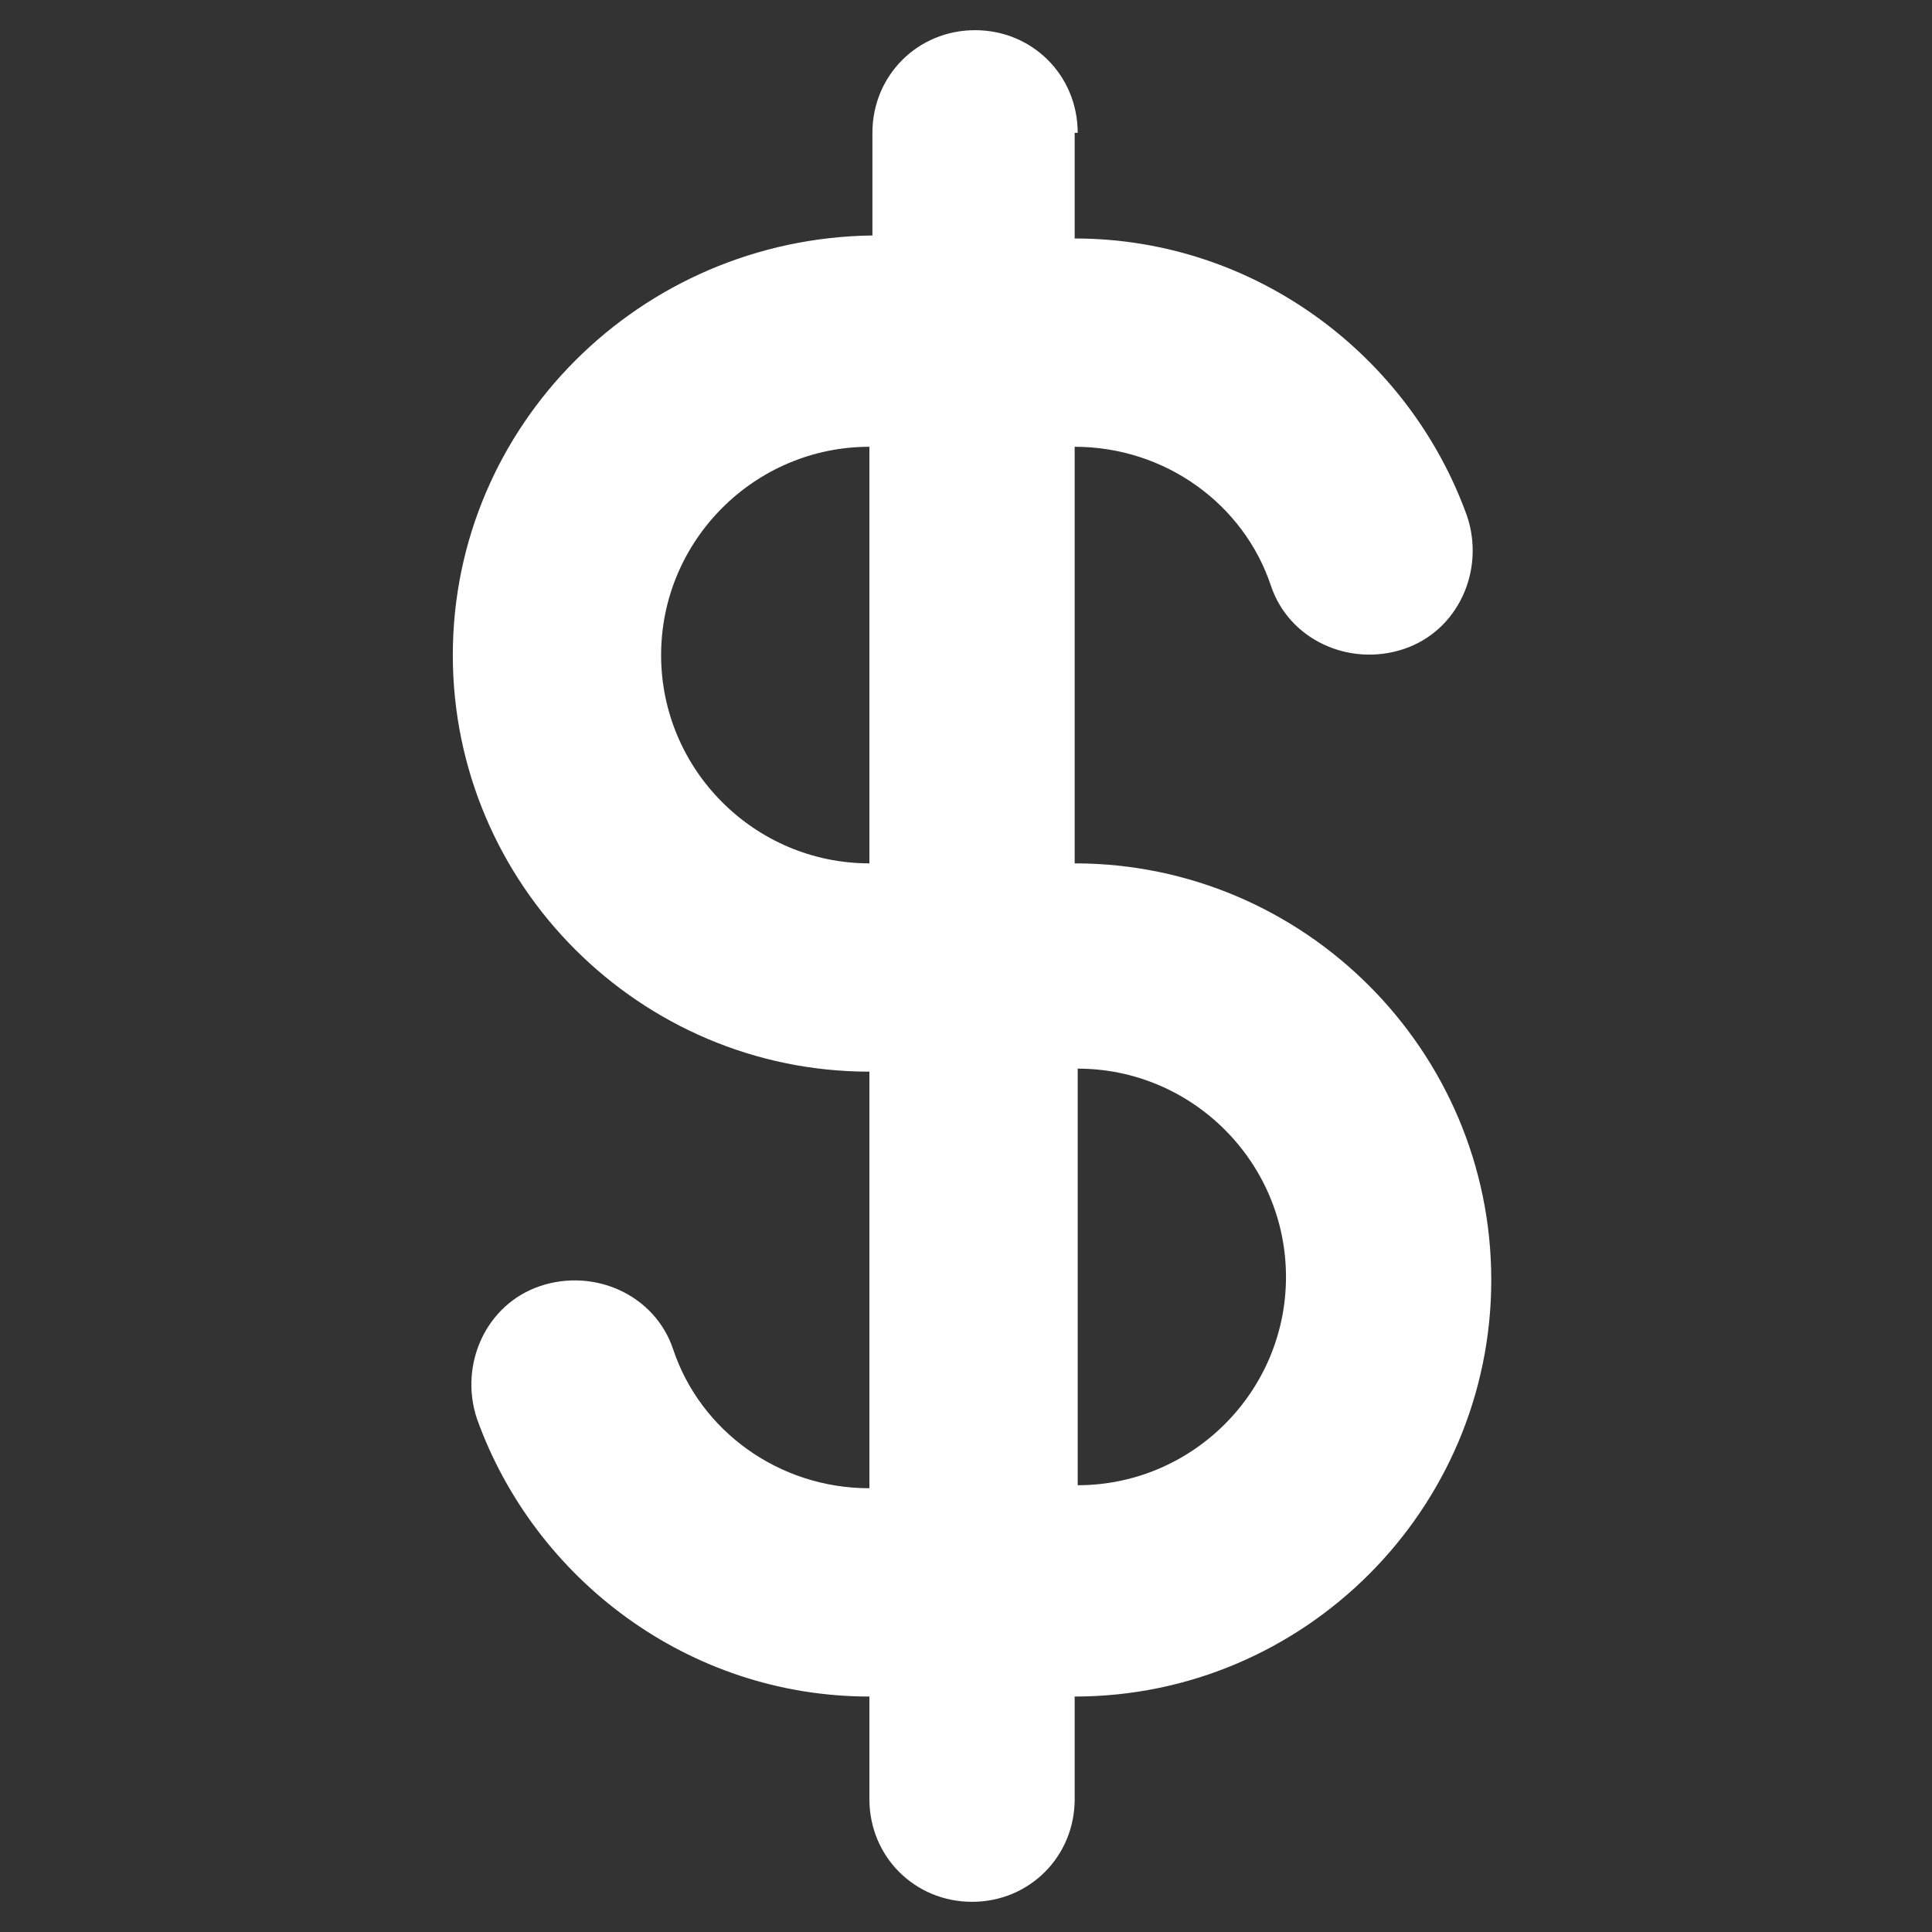
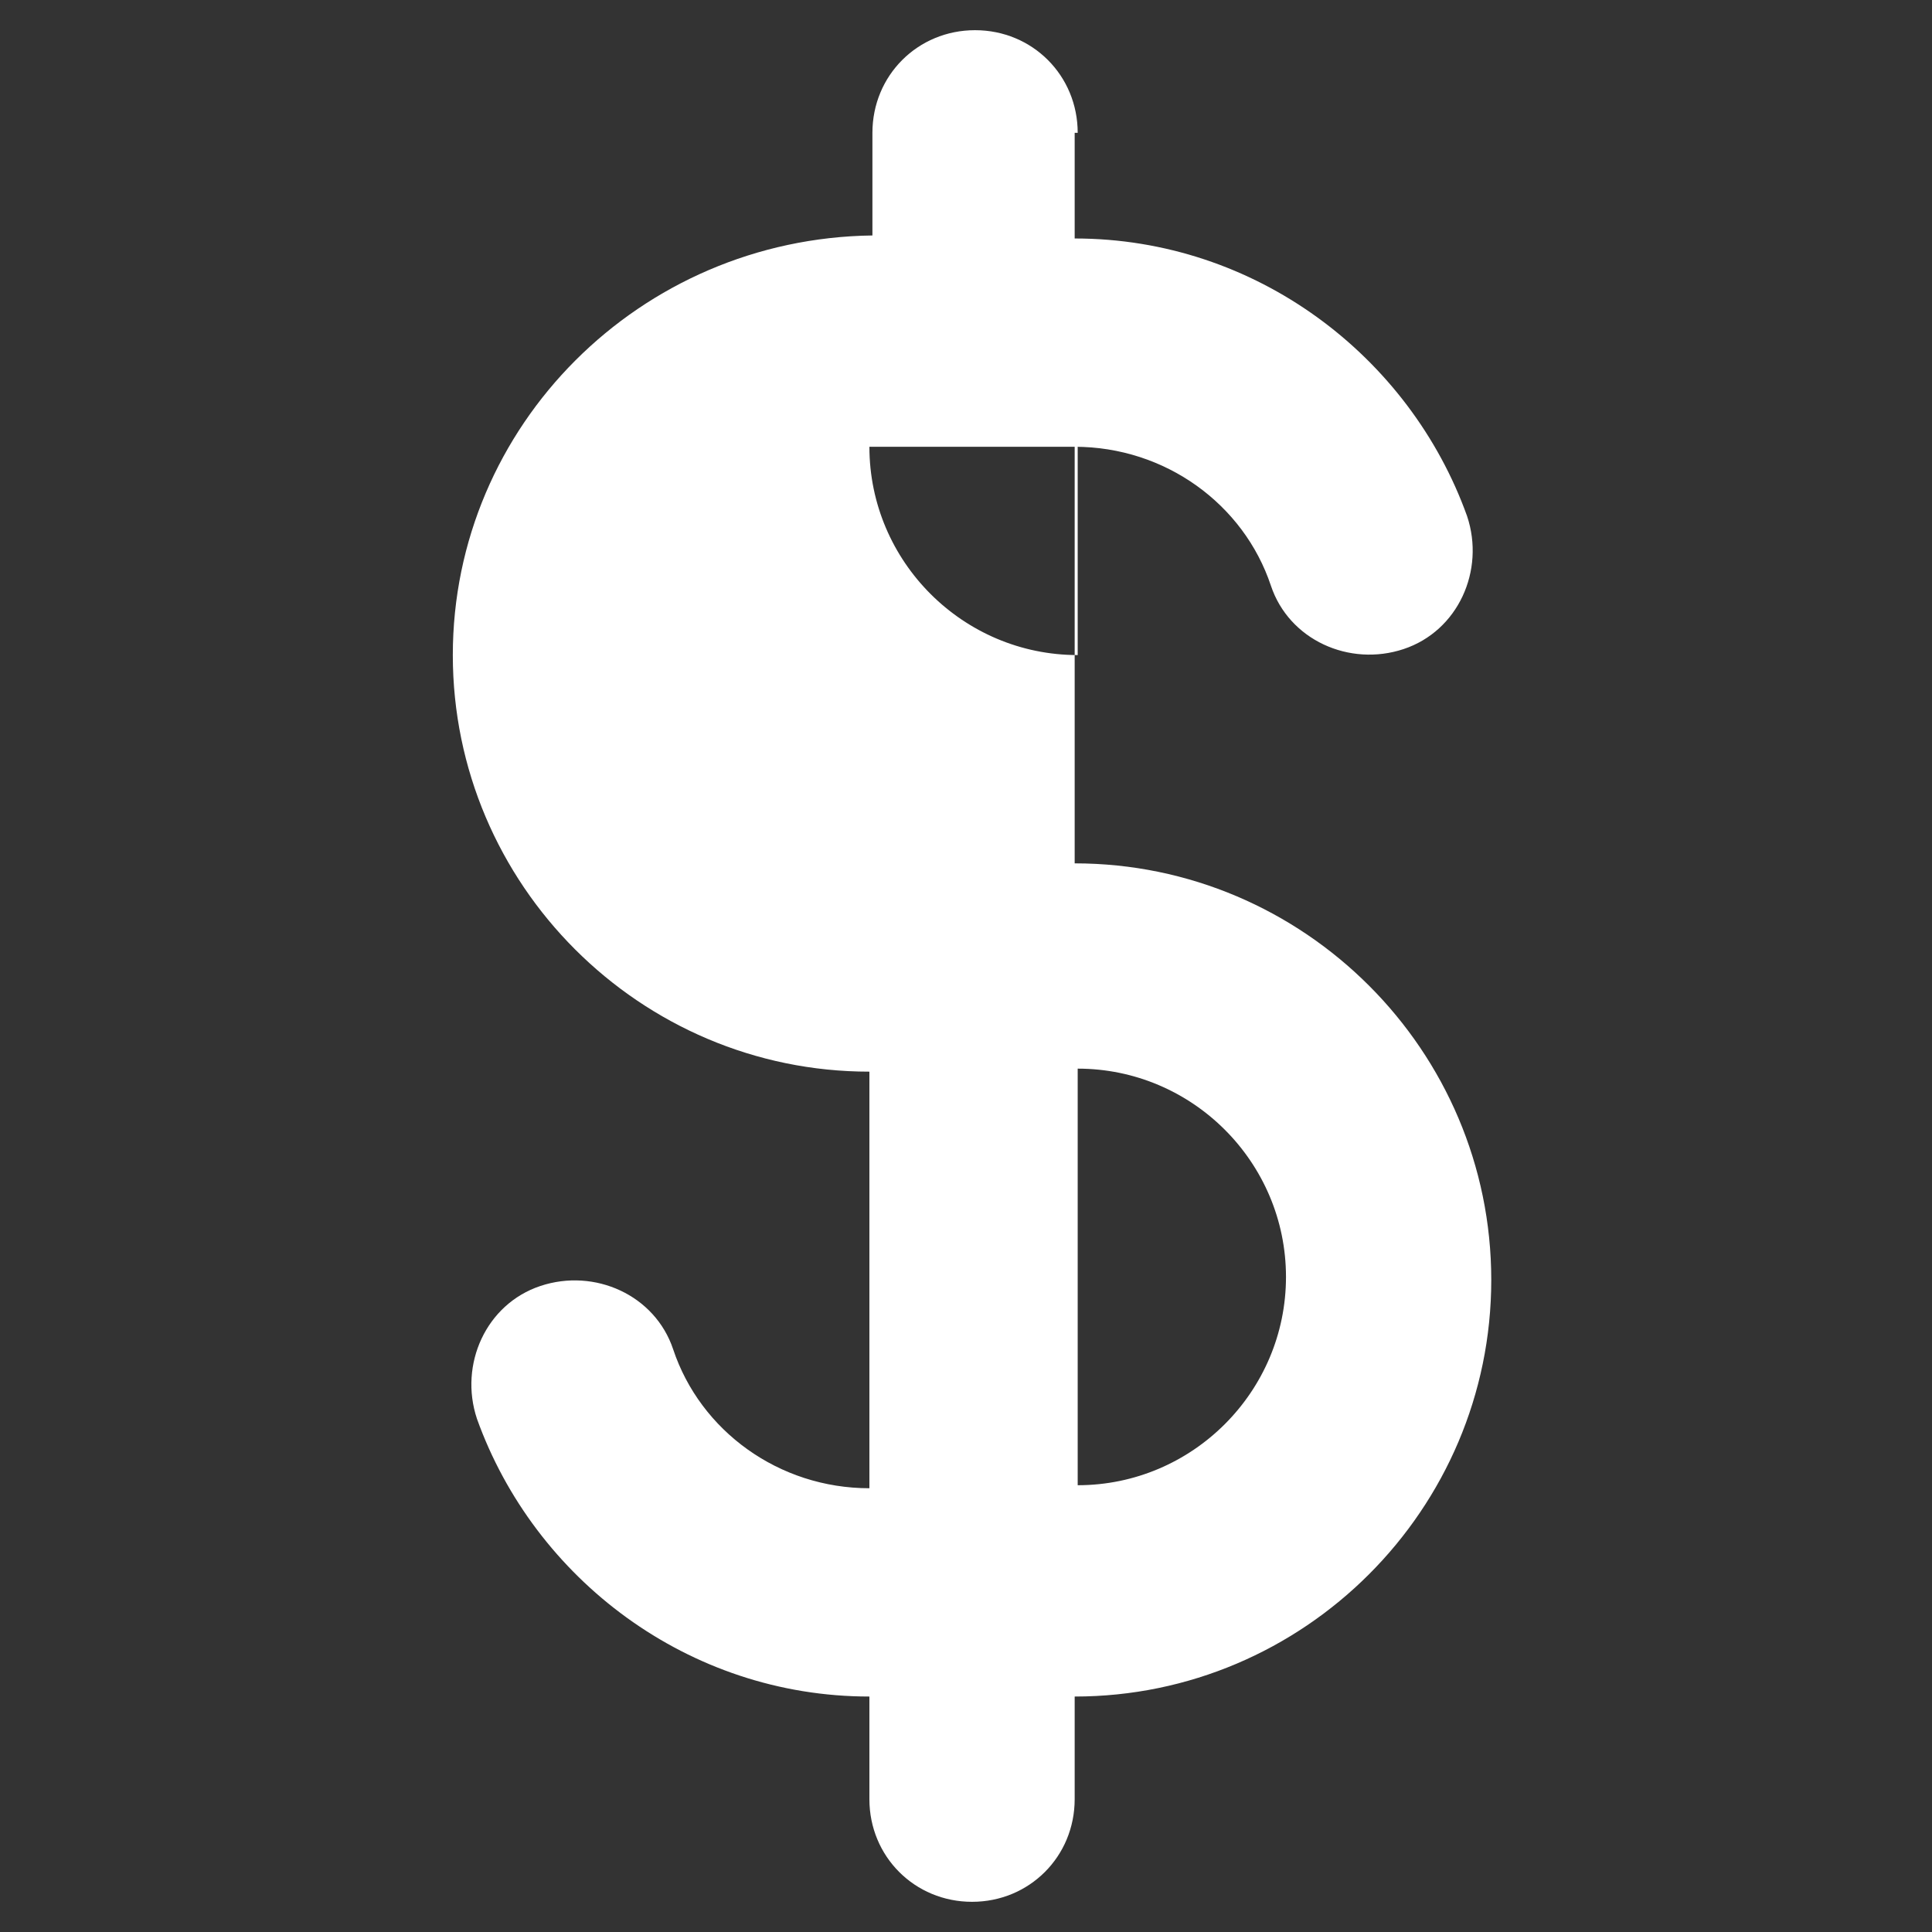
<svg xmlns="http://www.w3.org/2000/svg" version="1.1" id="Layer_1" x="0px" y="0px" viewBox="0 0 64 64" style="enable-background:new 0 0 64 64;" xml:space="preserve">
  <rect x="0" y="0" width="64" height="64" fill="#333333" stroke="none" />
  <style type="text/css">
	.st0{fill-rule:evenodd;clip-rule:evenodd;fill:#FFFFFF;}
</style>
-   <path class="st0" d="M35.7,4.4c0-1.9-1.5-3.4-3.4-3.4c-1.9,0-3.4,1.5-3.4,3.4v3.4C21.2,7.9,15,14.1,15,21.7s6.2,13.8,13.8,13.8v13.8  c-3,0-5.6-1.9-6.5-4.6c-0.6-1.8-2.6-2.7-4.4-2.1c-1.8,0.6-2.7,2.6-2.1,4.4c1.9,5.3,7,9.2,13,9.2v3.4c0,1.9,1.5,3.4,3.4,3.4  c1.9,0,3.4-1.5,3.4-3.4v-3.4c7.6,0,13.8-6.2,13.8-13.8s-6.2-13.8-13.8-13.8V14.8c3,0,5.6,1.9,6.5,4.6c0.6,1.8,2.6,2.7,4.4,2.1  c1.8-0.6,2.7-2.6,2.1-4.4c-1.9-5.3-7-9.2-13-9.2V4.4z M28.8,14.8c-3.8,0-6.9,3.1-6.9,6.9c0,3.8,3.1,6.9,6.9,6.9V14.8z M35.7,35.4  v13.8c3.8,0,6.9-3.1,6.9-6.9C42.6,38.5,39.5,35.4,35.7,35.4z" />
+   <path class="st0" d="M35.7,4.4c0-1.9-1.5-3.4-3.4-3.4c-1.9,0-3.4,1.5-3.4,3.4v3.4C21.2,7.9,15,14.1,15,21.7s6.2,13.8,13.8,13.8v13.8  c-3,0-5.6-1.9-6.5-4.6c-0.6-1.8-2.6-2.7-4.4-2.1c-1.8,0.6-2.7,2.6-2.1,4.4c1.9,5.3,7,9.2,13,9.2v3.4c0,1.9,1.5,3.4,3.4,3.4  c1.9,0,3.4-1.5,3.4-3.4v-3.4c7.6,0,13.8-6.2,13.8-13.8s-6.2-13.8-13.8-13.8V14.8c3,0,5.6,1.9,6.5,4.6c0.6,1.8,2.6,2.7,4.4,2.1  c1.8-0.6,2.7-2.6,2.1-4.4c-1.9-5.3-7-9.2-13-9.2V4.4z M28.8,14.8c0,3.8,3.1,6.9,6.9,6.9V14.8z M35.7,35.4  v13.8c3.8,0,6.9-3.1,6.9-6.9C42.6,38.5,39.5,35.4,35.7,35.4z" />
</svg>